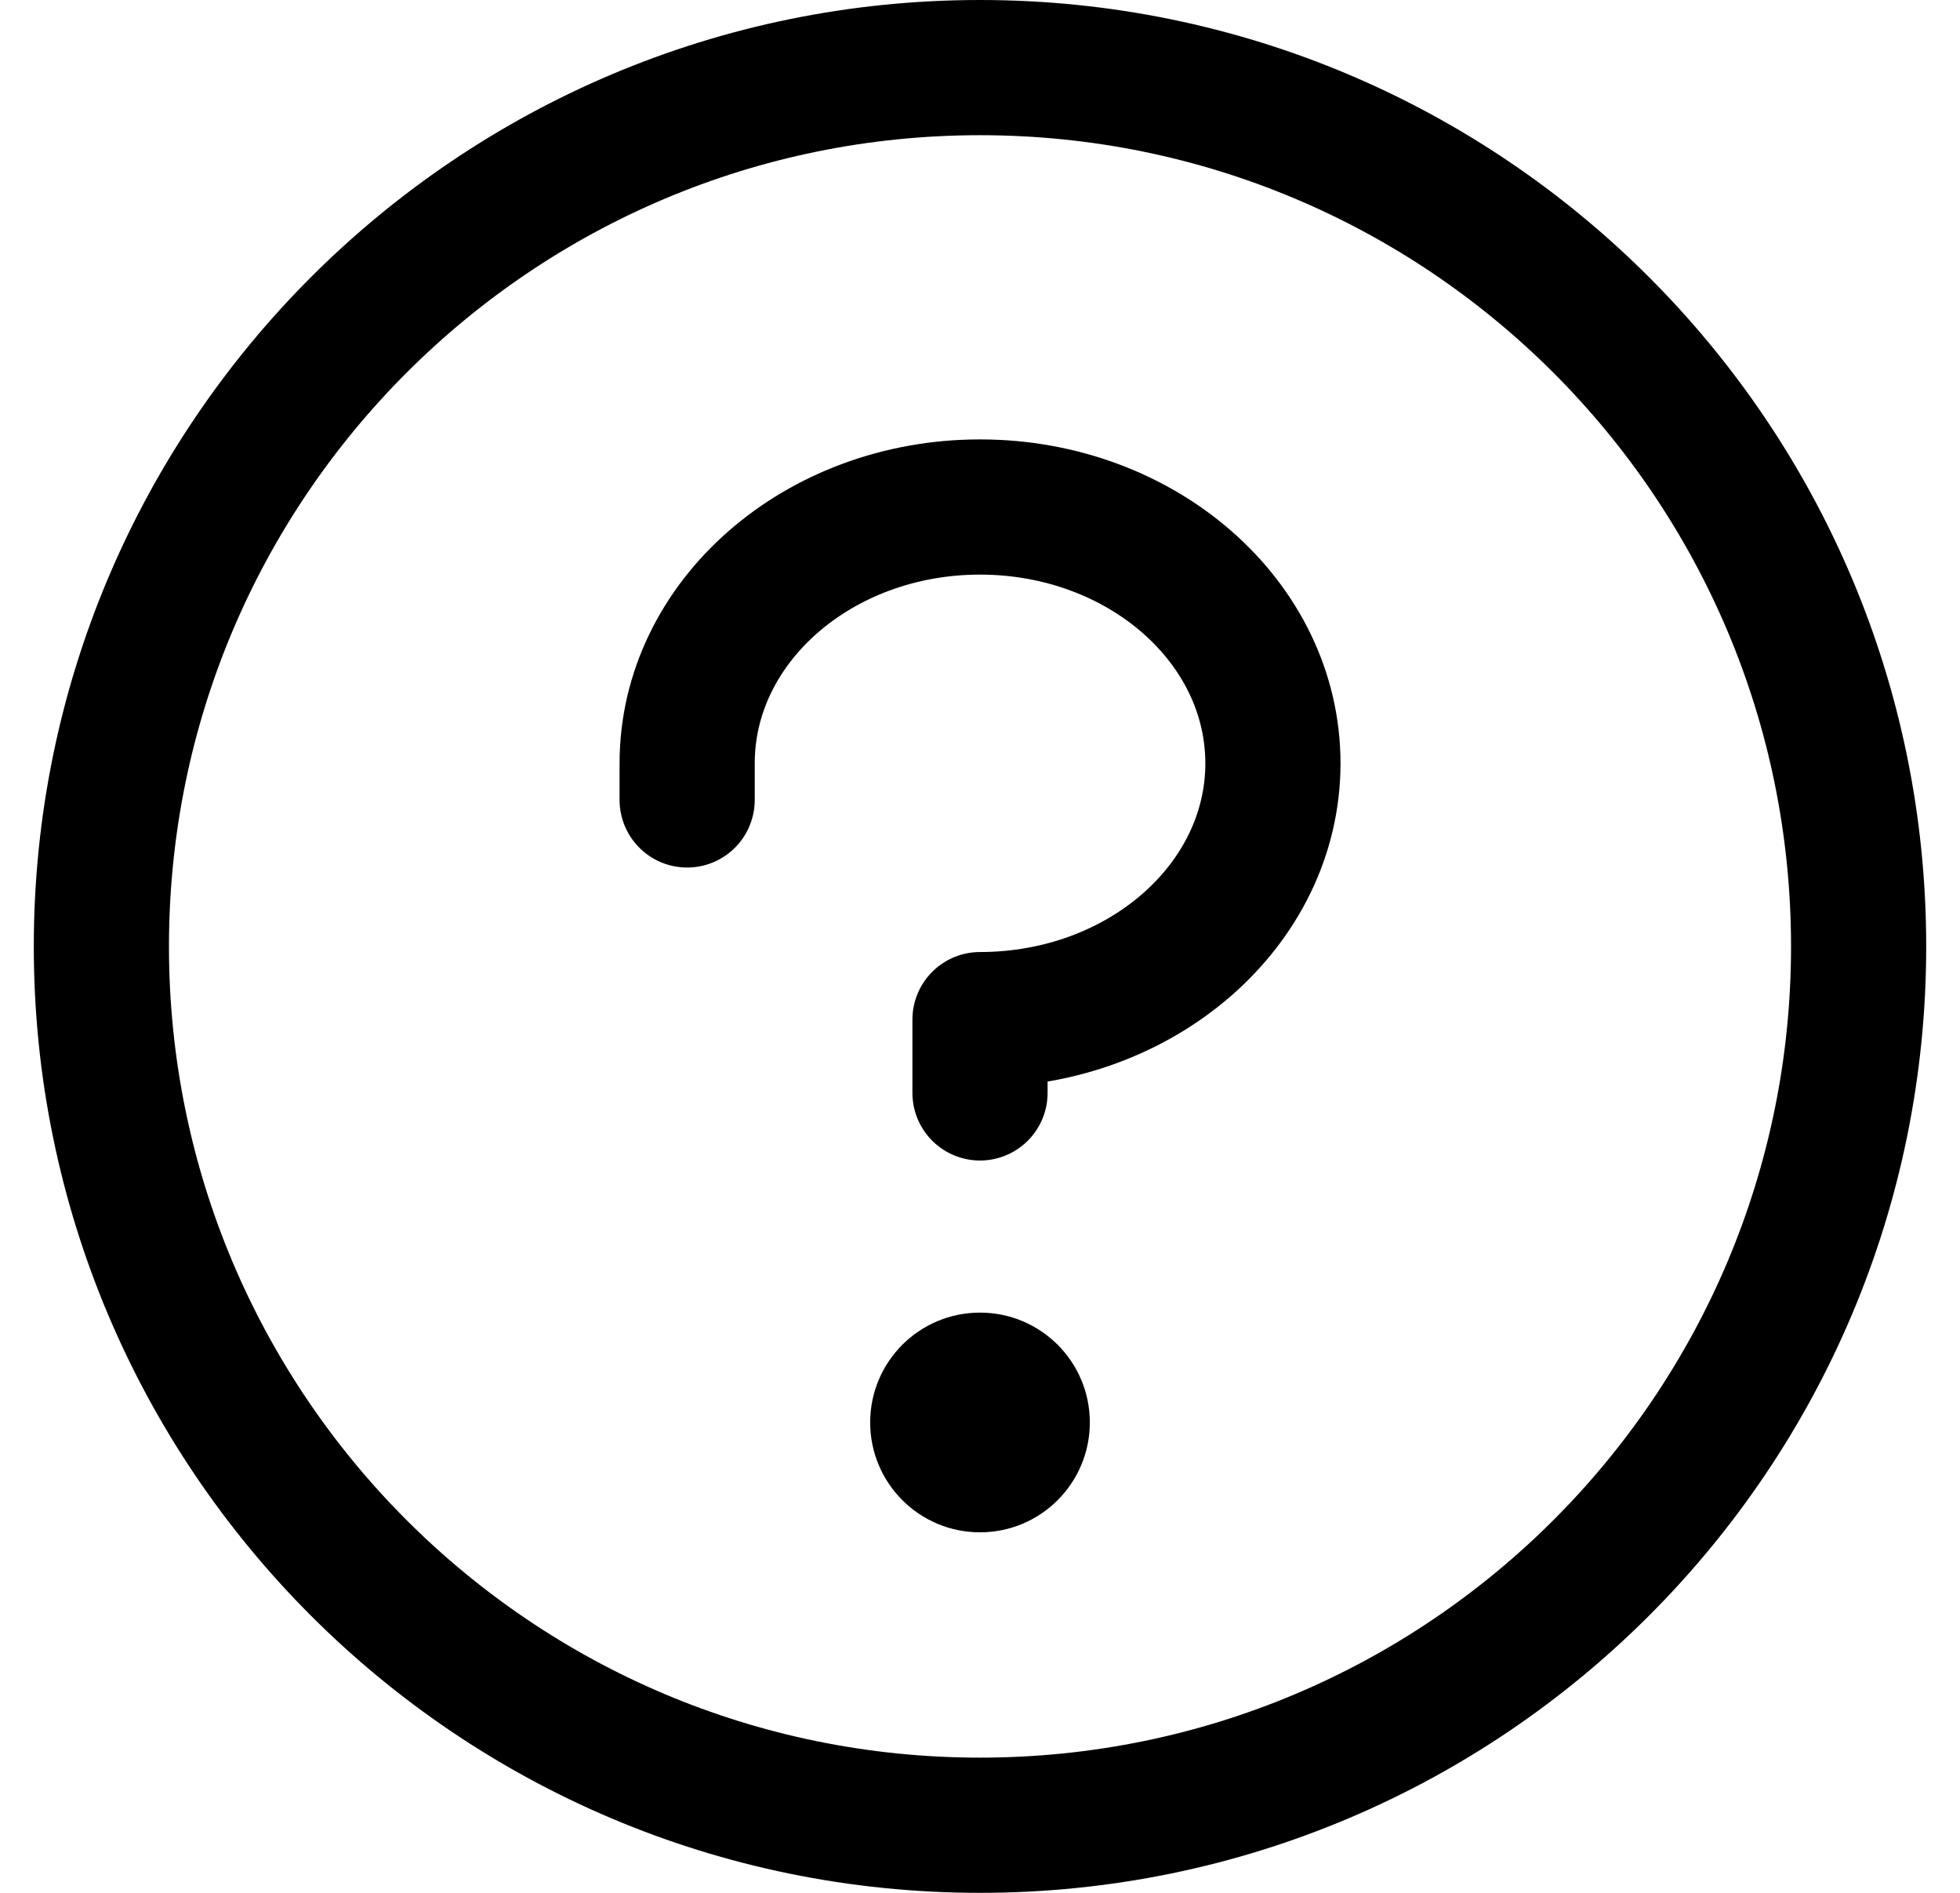
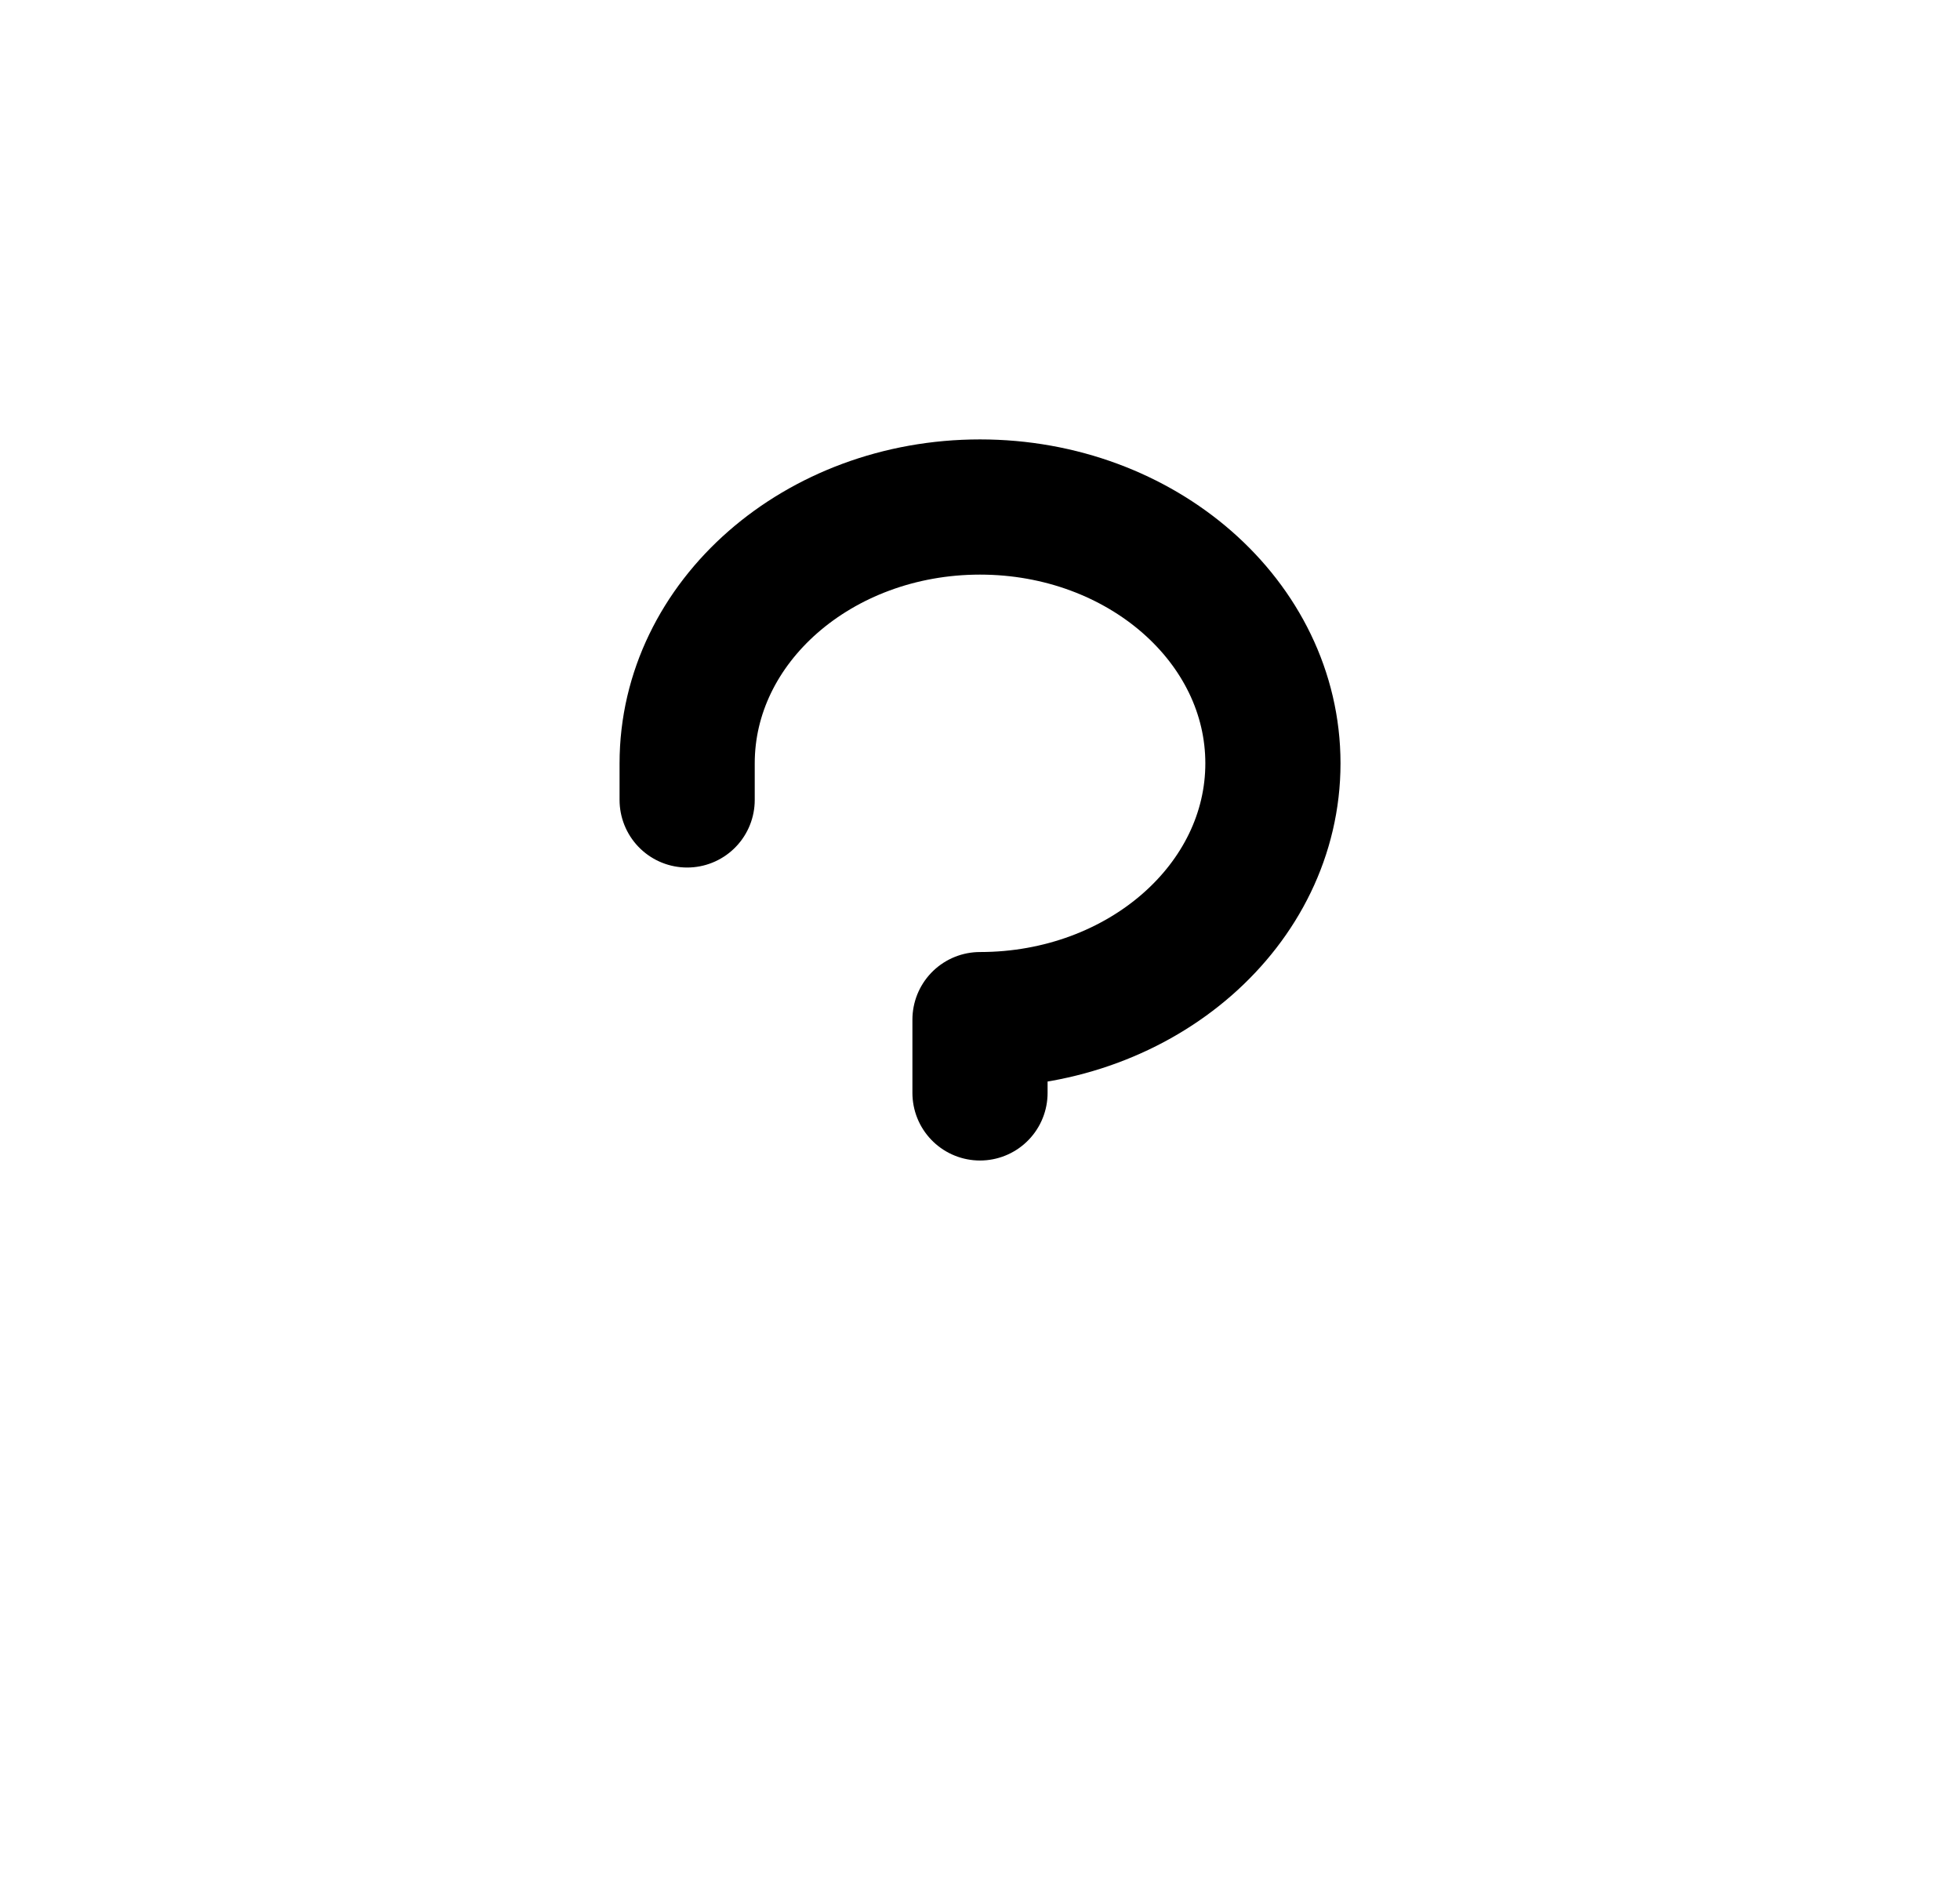
<svg xmlns="http://www.w3.org/2000/svg" width="29" height="28" viewBox="0 0 29 28" fill="none">
-   <path d="M14.5 22.667C15.398 22.667 16.125 21.939 16.125 21.042C16.125 20.144 15.398 19.417 14.5 19.417C13.602 19.417 12.875 20.144 12.875 21.042C12.875 21.939 13.602 22.667 14.5 22.667Z" fill="black" />
  <path d="M14.5 16.167V15.083C16.893 15.083 18.834 13.385 18.834 11.292C18.834 9.198 16.893 7.5 14.5 7.5C12.107 7.5 10.167 9.198 10.167 11.292V11.833" stroke="black" stroke-width="2" stroke-linecap="round" stroke-linejoin="round" />
-   <path d="M14.5 27C21.68 27 27.5 21.18 27.5 14C27.5 6.82 21.68 1 14.5 1C7.32 1 1.5 6.82 1.5 14C1.5 21.18 7.32 27 14.5 27Z" stroke="black" stroke-width="2" stroke-linecap="round" stroke-linejoin="round" />
</svg>